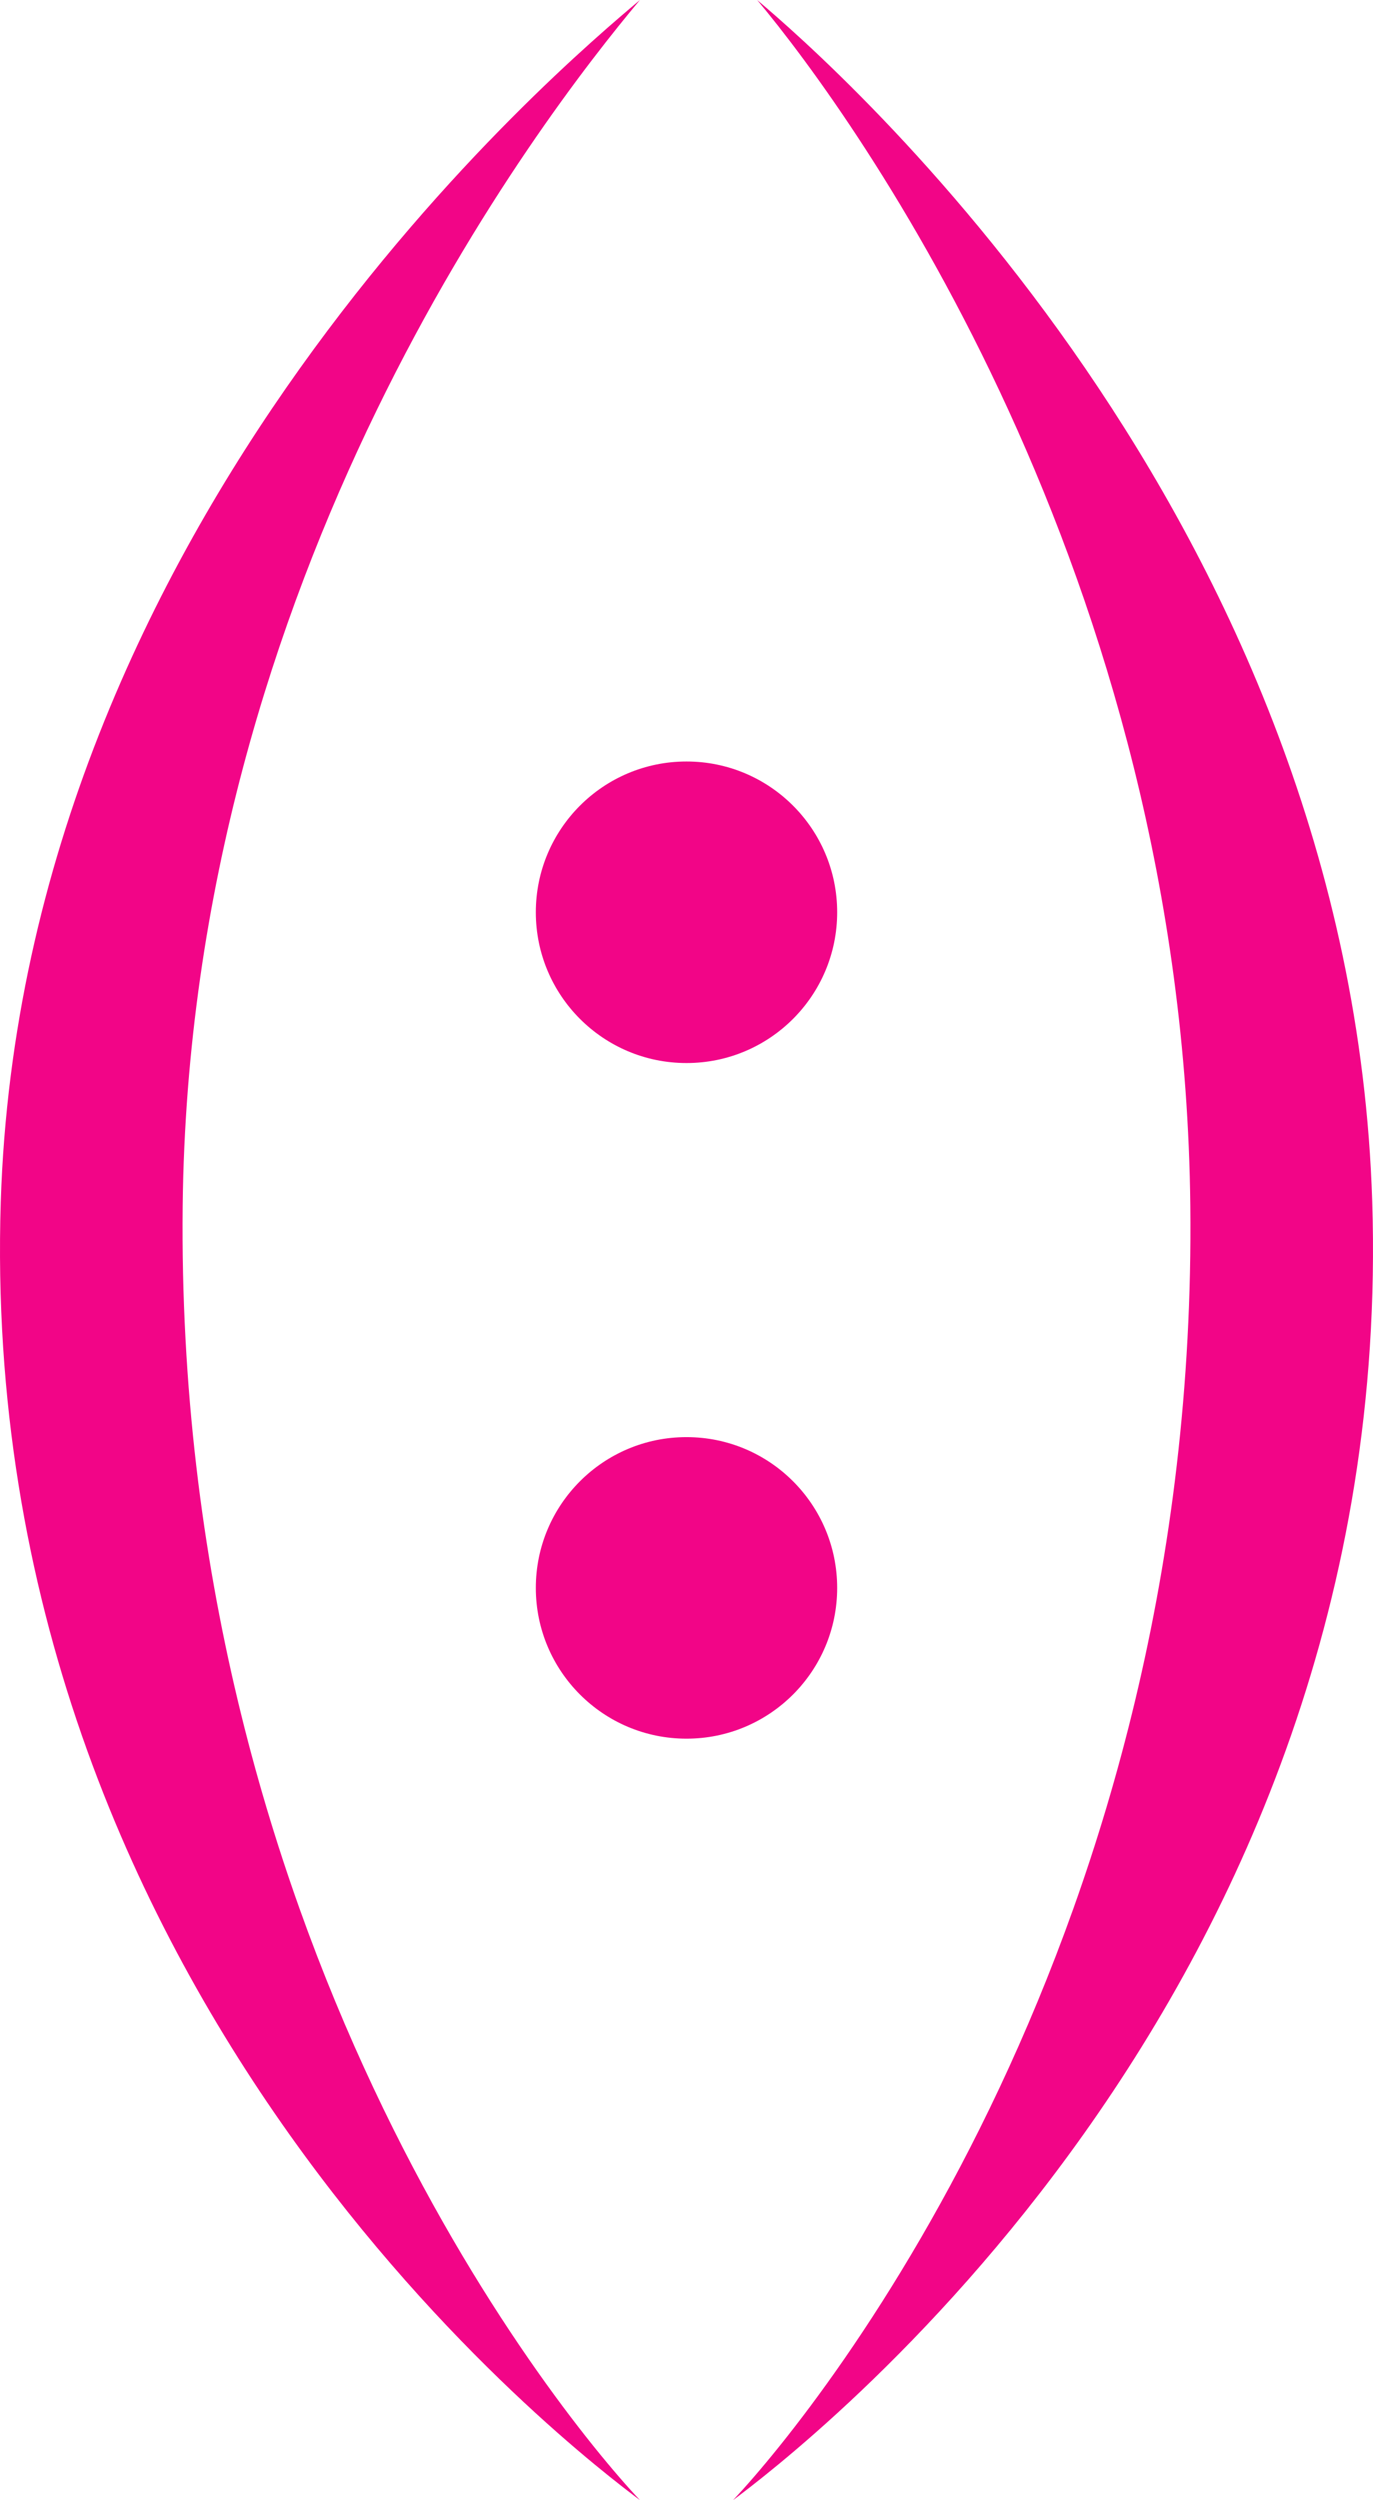
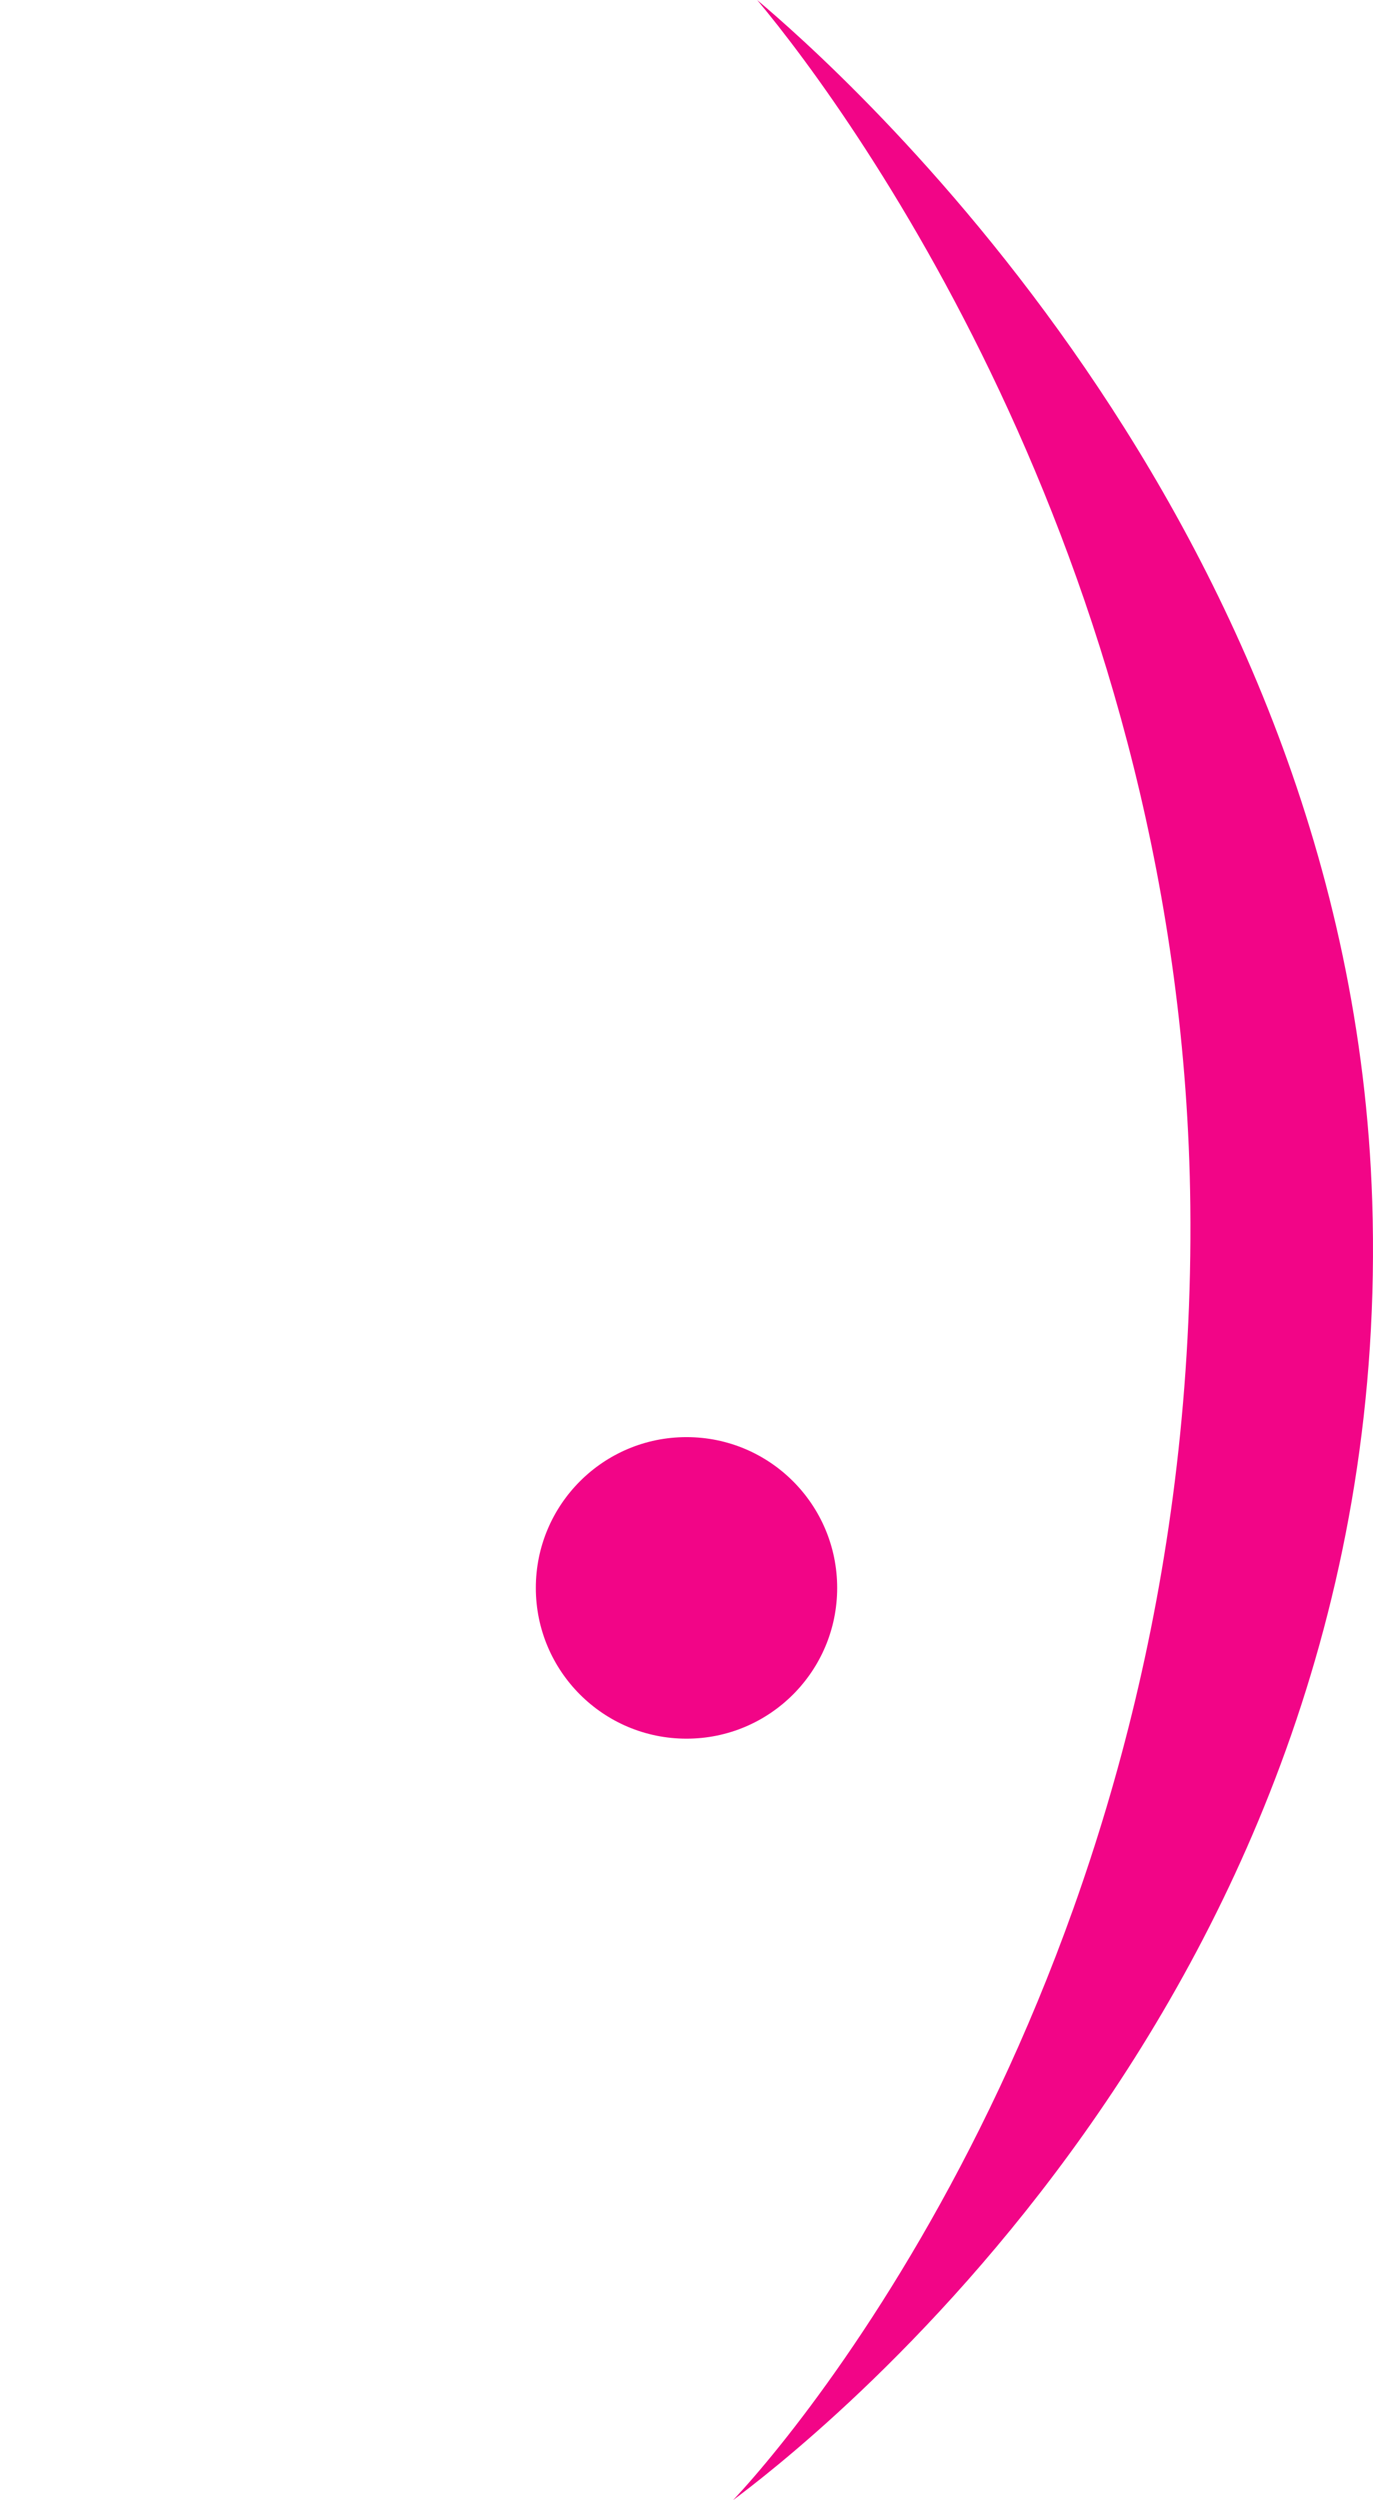
<svg xmlns="http://www.w3.org/2000/svg" id="Layer_2" data-name="Layer 2" viewBox="0 0 855.076 1556">
  <defs>
    <style>
      .cls-1 {
        fill: #f20587;
      }
    </style>
  </defs>
  <g>
-     <path class="cls-1" d="M471.538,0c47.539,40.046,369.589,321.92,383.06,747.653,15.717,496.709-361.469,780.796-398.06,808.347,57.944-61.669,289.644-354.15,284.763-805.664C737.049,357.105,533.76,74.287,471.538,0Z" />
-     <path class="cls-1" d="M398.538,0C350.999,40.046,13.949,322.163,.478,747.896c-15.717,496.709,361.469,780.554,398.06,808.104-57.944-61.669-289.644-353.907-284.763-805.421C118.027,357.348,336.317,74.287,398.538,0Z" />
+     <path class="cls-1" d="M471.538,0c47.539,40.046,369.589,321.92,383.06,747.653,15.717,496.709-361.469,780.796-398.06,808.347,57.944-61.669,289.644-354.15,284.763-805.664C737.049,357.105,533.76,74.287,471.538,0" />
  </g>
  <g>
-     <circle class="cls-1" cx="427.538" cy="567.761" r="93.838" />
    <circle class="cls-1" cx="427.538" cy="988.239" r="93.838" />
  </g>
</svg>